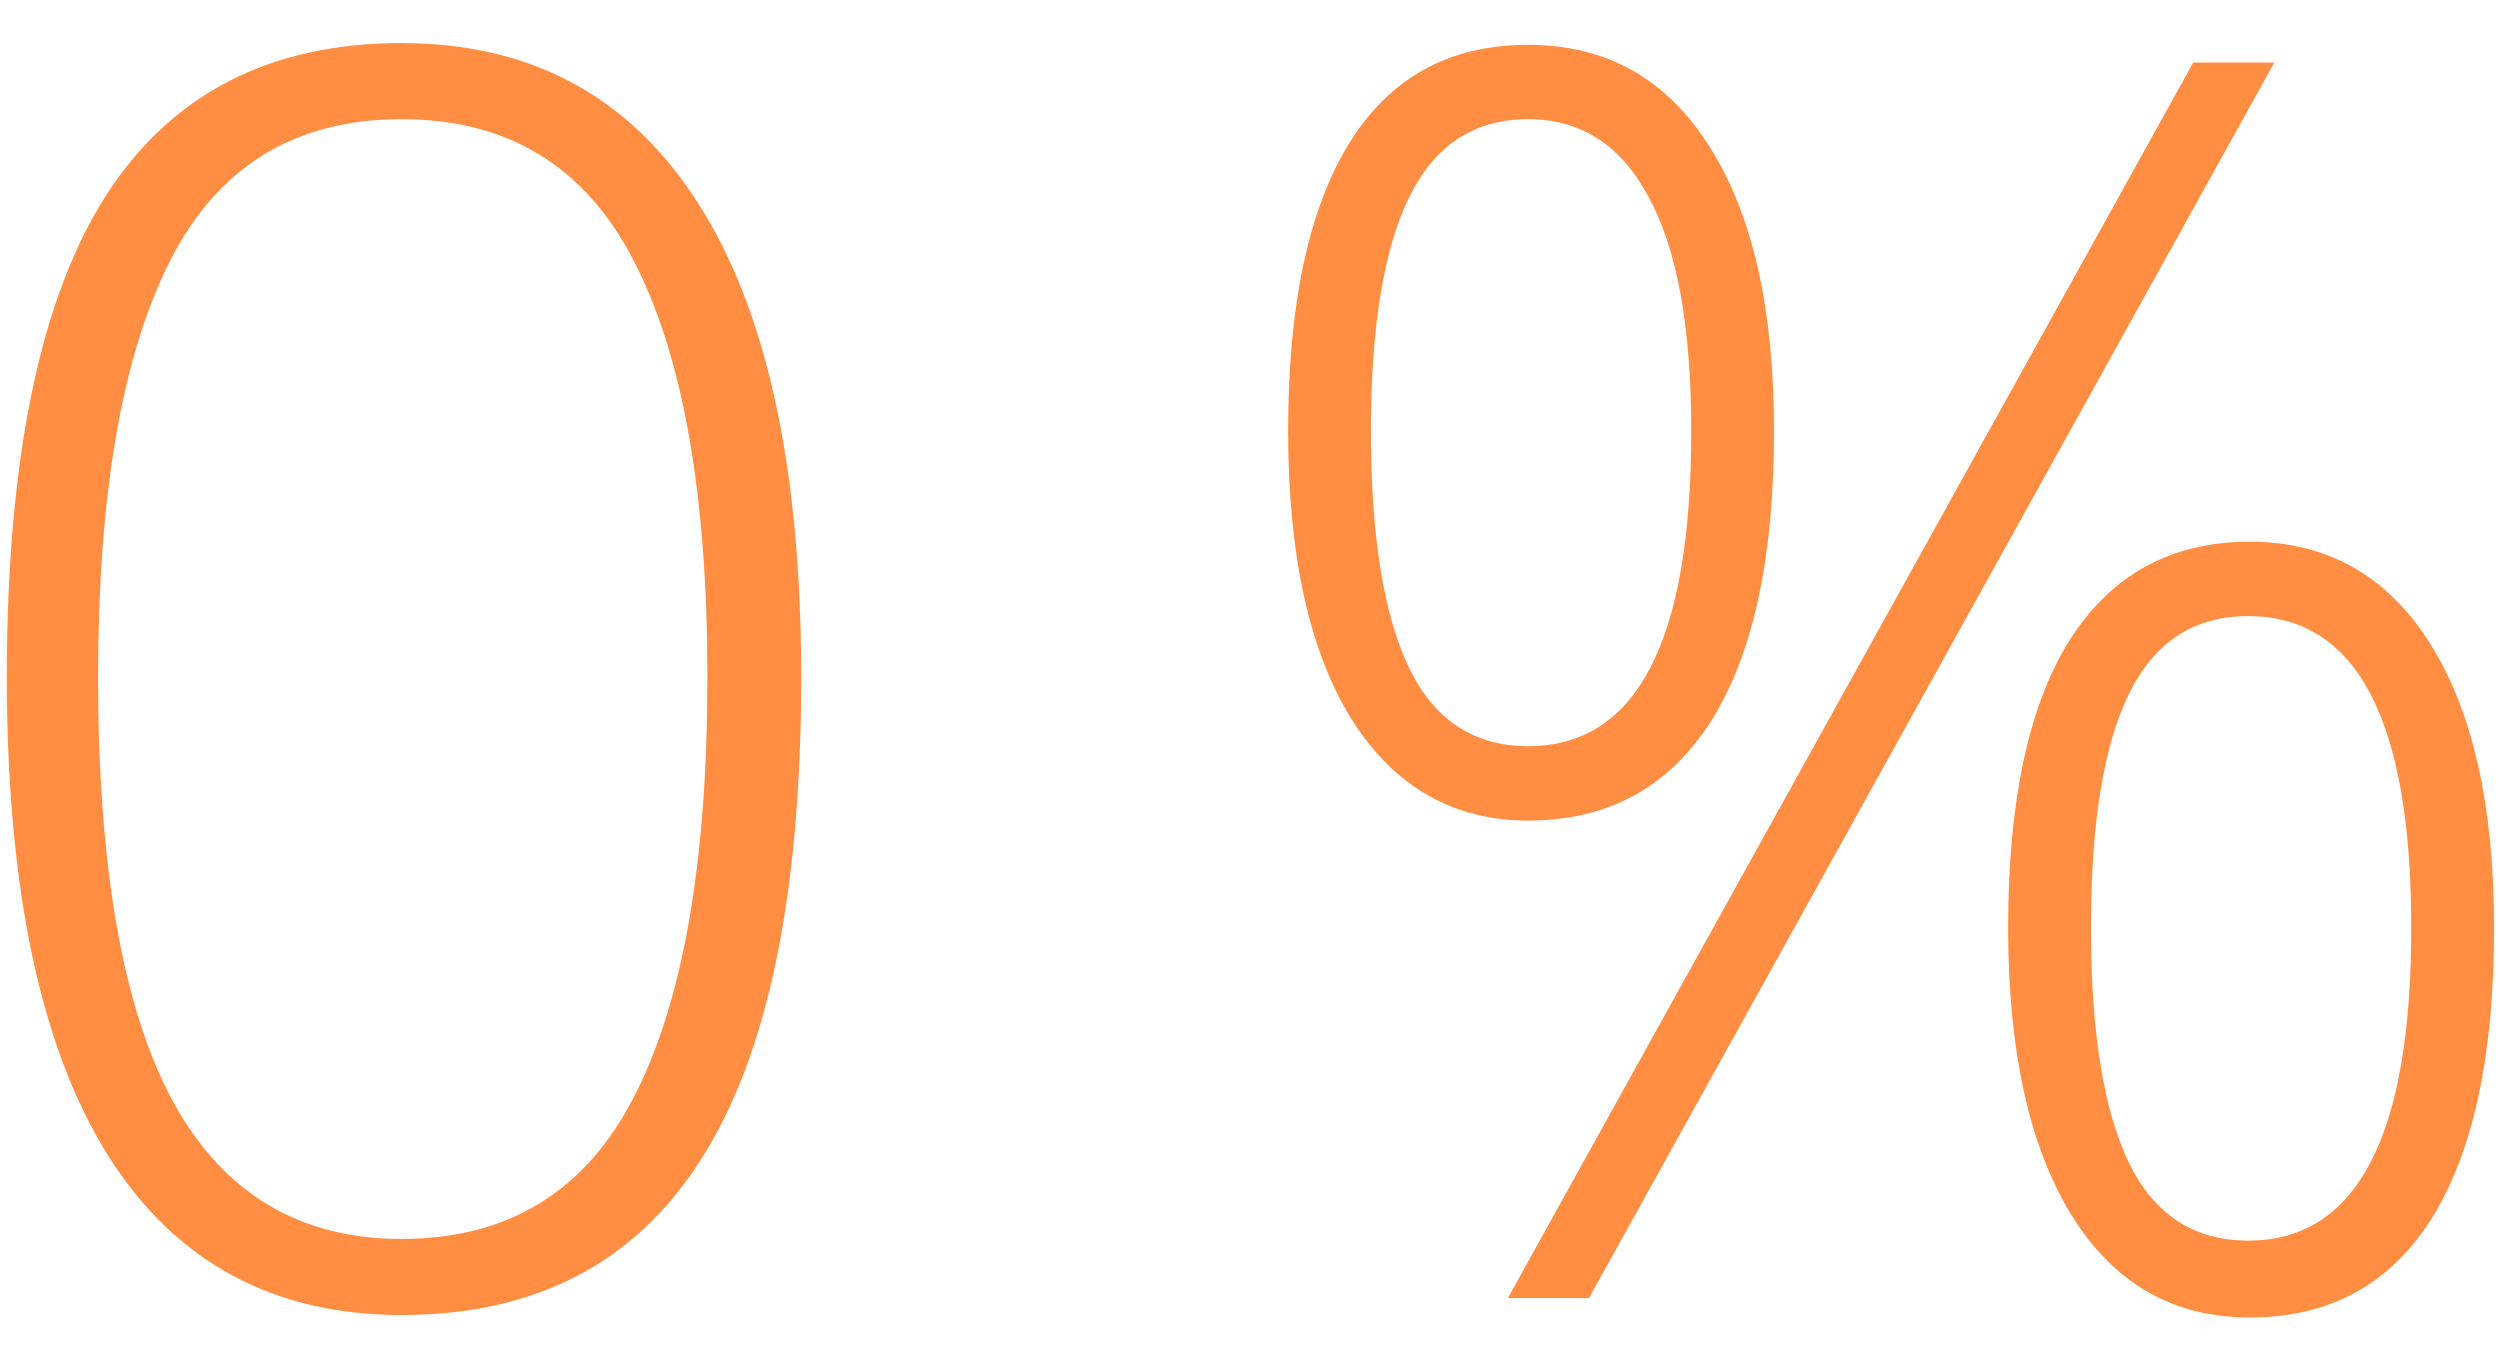
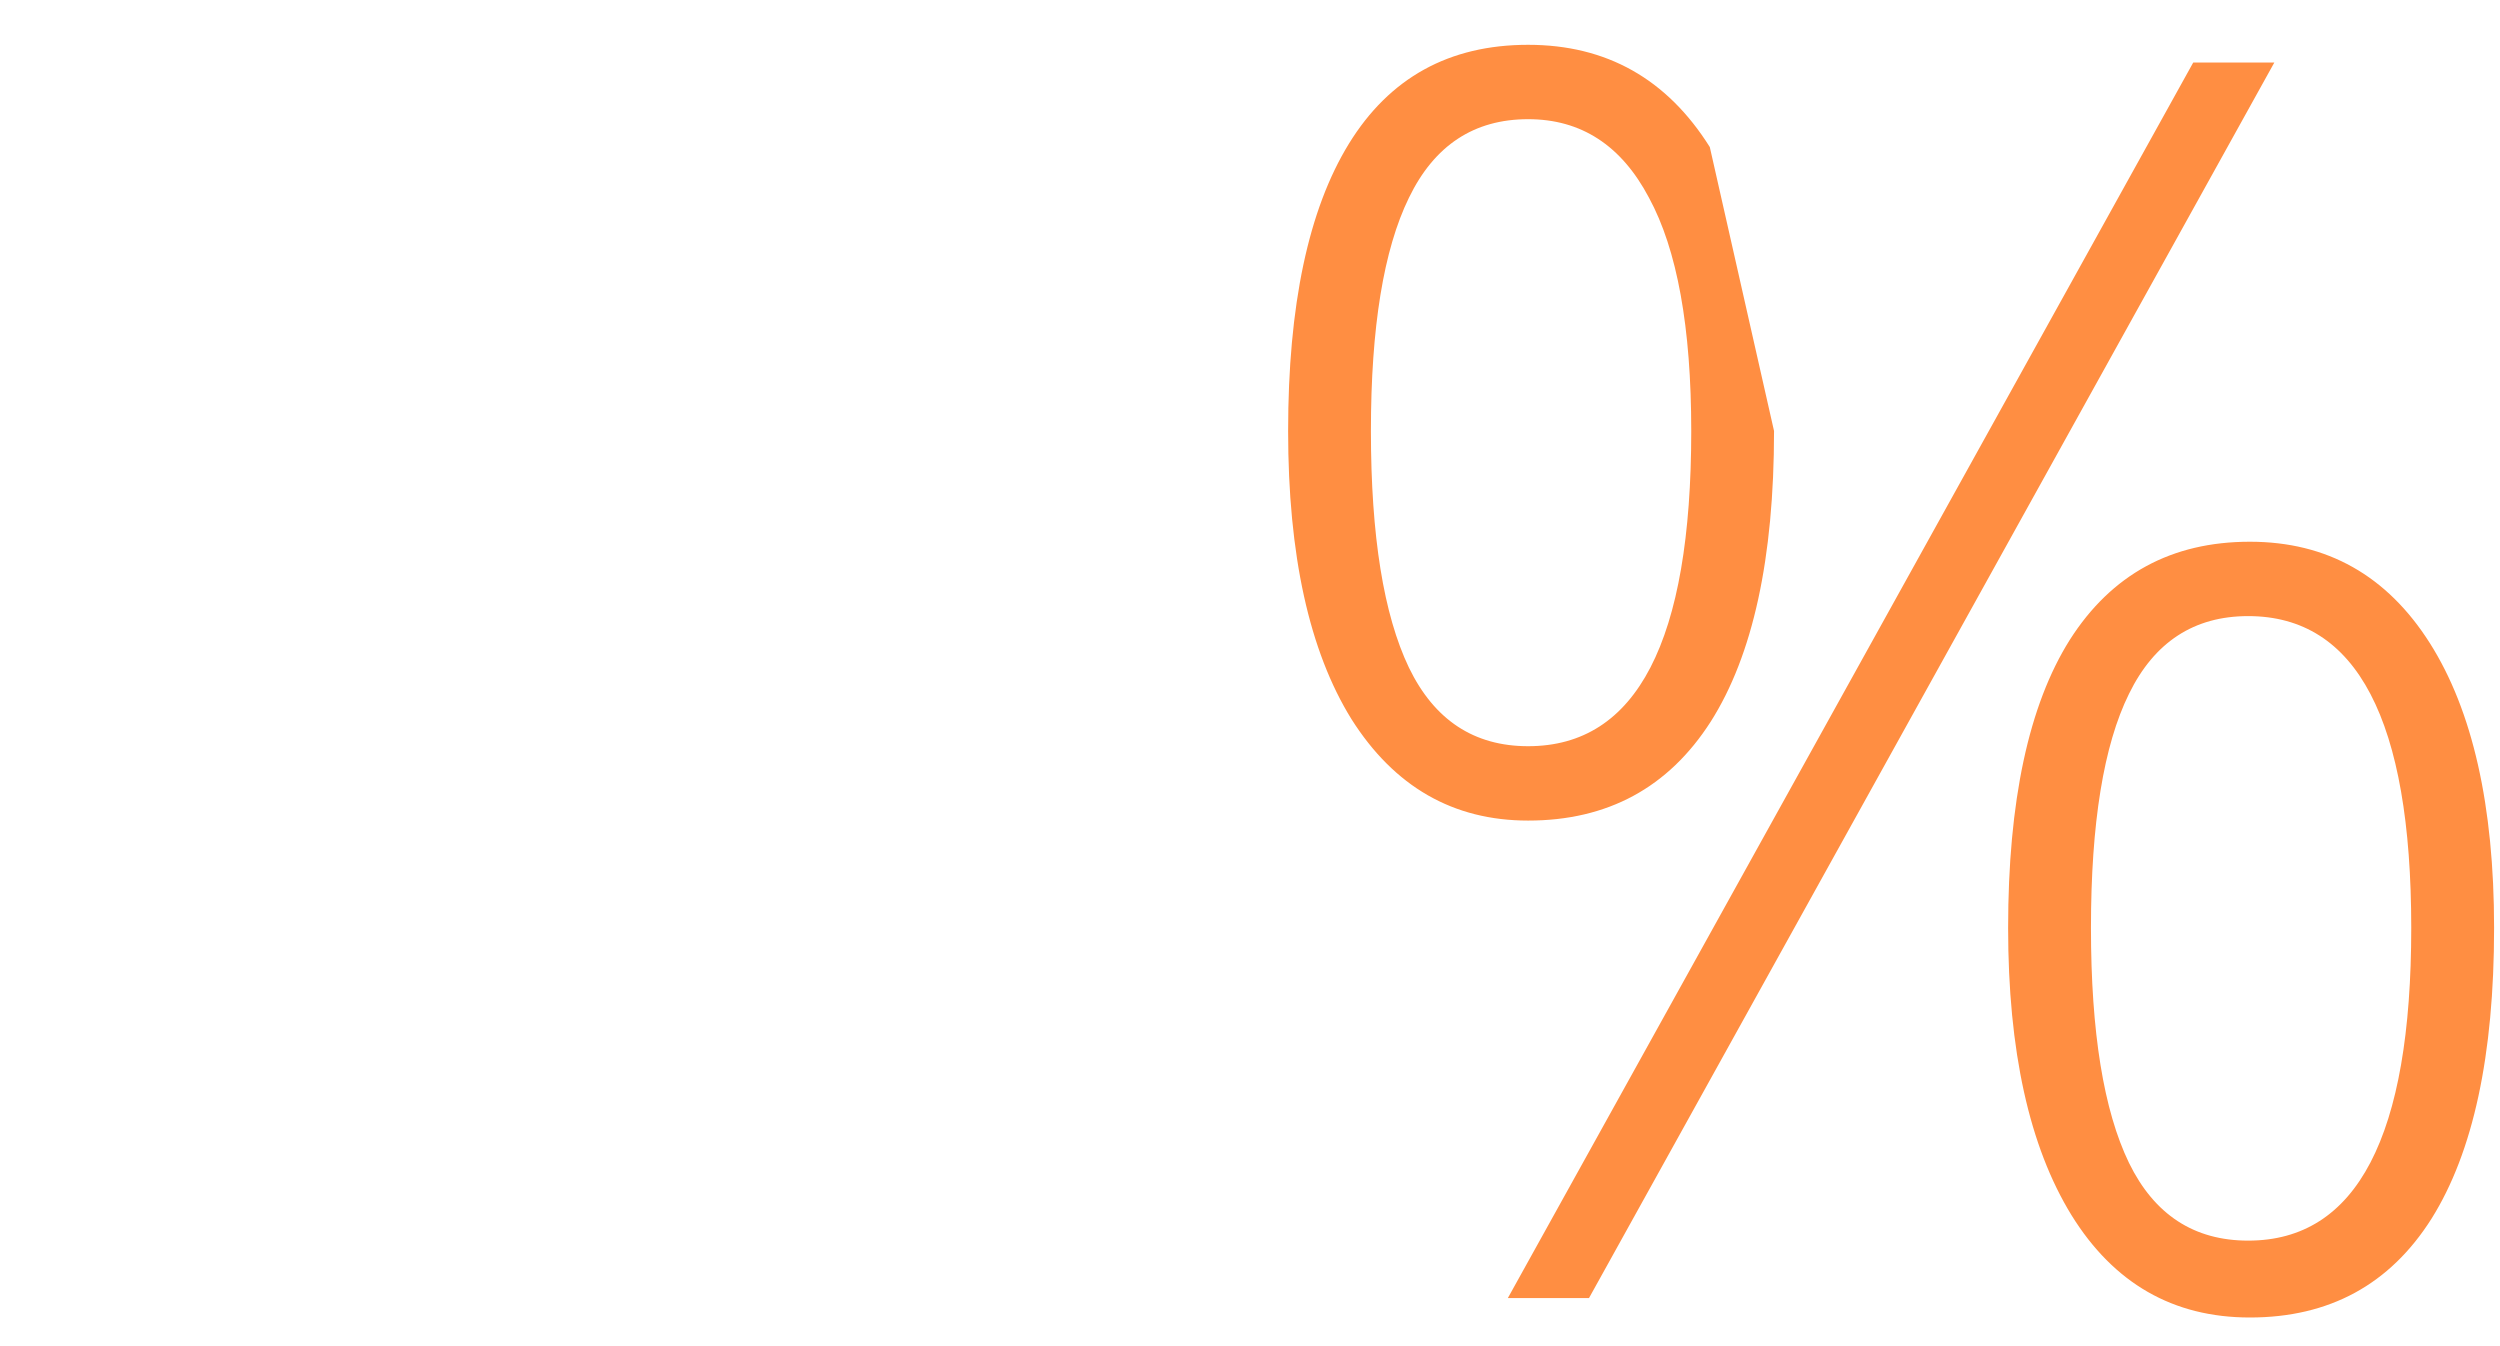
<svg xmlns="http://www.w3.org/2000/svg" width="52" height="28" viewBox="0 0 52 28" fill="none">
-   <path d="M16.665 14.08C16.665 18.592 15.974 21.932 14.591 24.1C13.22 26.268 11.14 27.352 8.351 27.352C5.667 27.352 3.628 26.238 2.233 24.012C0.839 21.773 0.142 18.463 0.142 14.08C0.142 9.604 0.815 6.287 2.163 4.131C3.522 1.975 5.585 0.896 8.351 0.896C11.058 0.896 13.12 2.016 14.538 4.254C15.956 6.48 16.665 9.756 16.665 14.08ZM2.04 14.08C2.04 18.064 2.562 21.012 3.604 22.922C4.647 24.82 6.229 25.77 8.351 25.77C10.565 25.77 12.177 24.785 13.185 22.816C14.204 20.848 14.714 17.936 14.714 14.08C14.714 10.283 14.204 7.4 13.185 5.432C12.177 3.463 10.565 2.479 8.351 2.479C6.136 2.479 4.53 3.463 3.534 5.432C2.538 7.4 2.04 10.283 2.04 14.08Z" fill="#FF8E42" />
-   <path d="M28.515 8.965C28.515 11.145 28.779 12.785 29.306 13.887C29.834 14.977 30.66 15.521 31.785 15.521C34.047 15.521 35.178 13.336 35.178 8.965C35.178 6.809 34.885 5.191 34.299 4.113C33.724 3.023 32.887 2.479 31.785 2.479C30.66 2.479 29.834 3.023 29.306 4.113C28.779 5.191 28.515 6.809 28.515 8.965ZM36.9 8.965C36.9 11.613 36.461 13.629 35.582 15.012C34.703 16.383 33.437 17.068 31.785 17.068C30.226 17.068 29.002 16.365 28.111 14.959C27.232 13.541 26.793 11.543 26.793 8.965C26.793 6.352 27.215 4.359 28.058 2.988C28.902 1.617 30.144 0.932 31.785 0.932C33.414 0.932 34.674 1.641 35.564 3.059C36.455 4.465 36.9 6.434 36.9 8.965ZM43.492 19.301C43.492 21.469 43.756 23.098 44.283 24.188C44.81 25.266 45.637 25.805 46.762 25.805C49.023 25.805 50.154 23.637 50.154 19.301C50.154 14.977 49.023 12.815 46.762 12.815C45.637 12.815 44.81 13.354 44.283 14.432C43.756 15.498 43.492 17.121 43.492 19.301ZM51.877 19.301C51.877 21.949 51.443 23.965 50.576 25.348C49.709 26.719 48.449 27.404 46.797 27.404C45.203 27.404 43.967 26.695 43.088 25.277C42.209 23.848 41.769 21.855 41.769 19.301C41.769 16.664 42.197 14.666 43.053 13.307C43.92 11.947 45.168 11.268 46.797 11.268C48.402 11.268 49.65 11.971 50.541 13.377C51.431 14.783 51.877 16.758 51.877 19.301ZM47.306 1.301L33.051 27H31.363L45.619 1.301H47.306Z" fill="#FF8E42" />
+   <path d="M28.515 8.965C28.515 11.145 28.779 12.785 29.306 13.887C29.834 14.977 30.66 15.521 31.785 15.521C34.047 15.521 35.178 13.336 35.178 8.965C35.178 6.809 34.885 5.191 34.299 4.113C33.724 3.023 32.887 2.479 31.785 2.479C30.66 2.479 29.834 3.023 29.306 4.113C28.779 5.191 28.515 6.809 28.515 8.965ZM36.9 8.965C36.9 11.613 36.461 13.629 35.582 15.012C34.703 16.383 33.437 17.068 31.785 17.068C30.226 17.068 29.002 16.365 28.111 14.959C27.232 13.541 26.793 11.543 26.793 8.965C26.793 6.352 27.215 4.359 28.058 2.988C28.902 1.617 30.144 0.932 31.785 0.932C33.414 0.932 34.674 1.641 35.564 3.059ZM43.492 19.301C43.492 21.469 43.756 23.098 44.283 24.188C44.81 25.266 45.637 25.805 46.762 25.805C49.023 25.805 50.154 23.637 50.154 19.301C50.154 14.977 49.023 12.815 46.762 12.815C45.637 12.815 44.81 13.354 44.283 14.432C43.756 15.498 43.492 17.121 43.492 19.301ZM51.877 19.301C51.877 21.949 51.443 23.965 50.576 25.348C49.709 26.719 48.449 27.404 46.797 27.404C45.203 27.404 43.967 26.695 43.088 25.277C42.209 23.848 41.769 21.855 41.769 19.301C41.769 16.664 42.197 14.666 43.053 13.307C43.92 11.947 45.168 11.268 46.797 11.268C48.402 11.268 49.65 11.971 50.541 13.377C51.431 14.783 51.877 16.758 51.877 19.301ZM47.306 1.301L33.051 27H31.363L45.619 1.301H47.306Z" fill="#FF8E42" />
</svg>